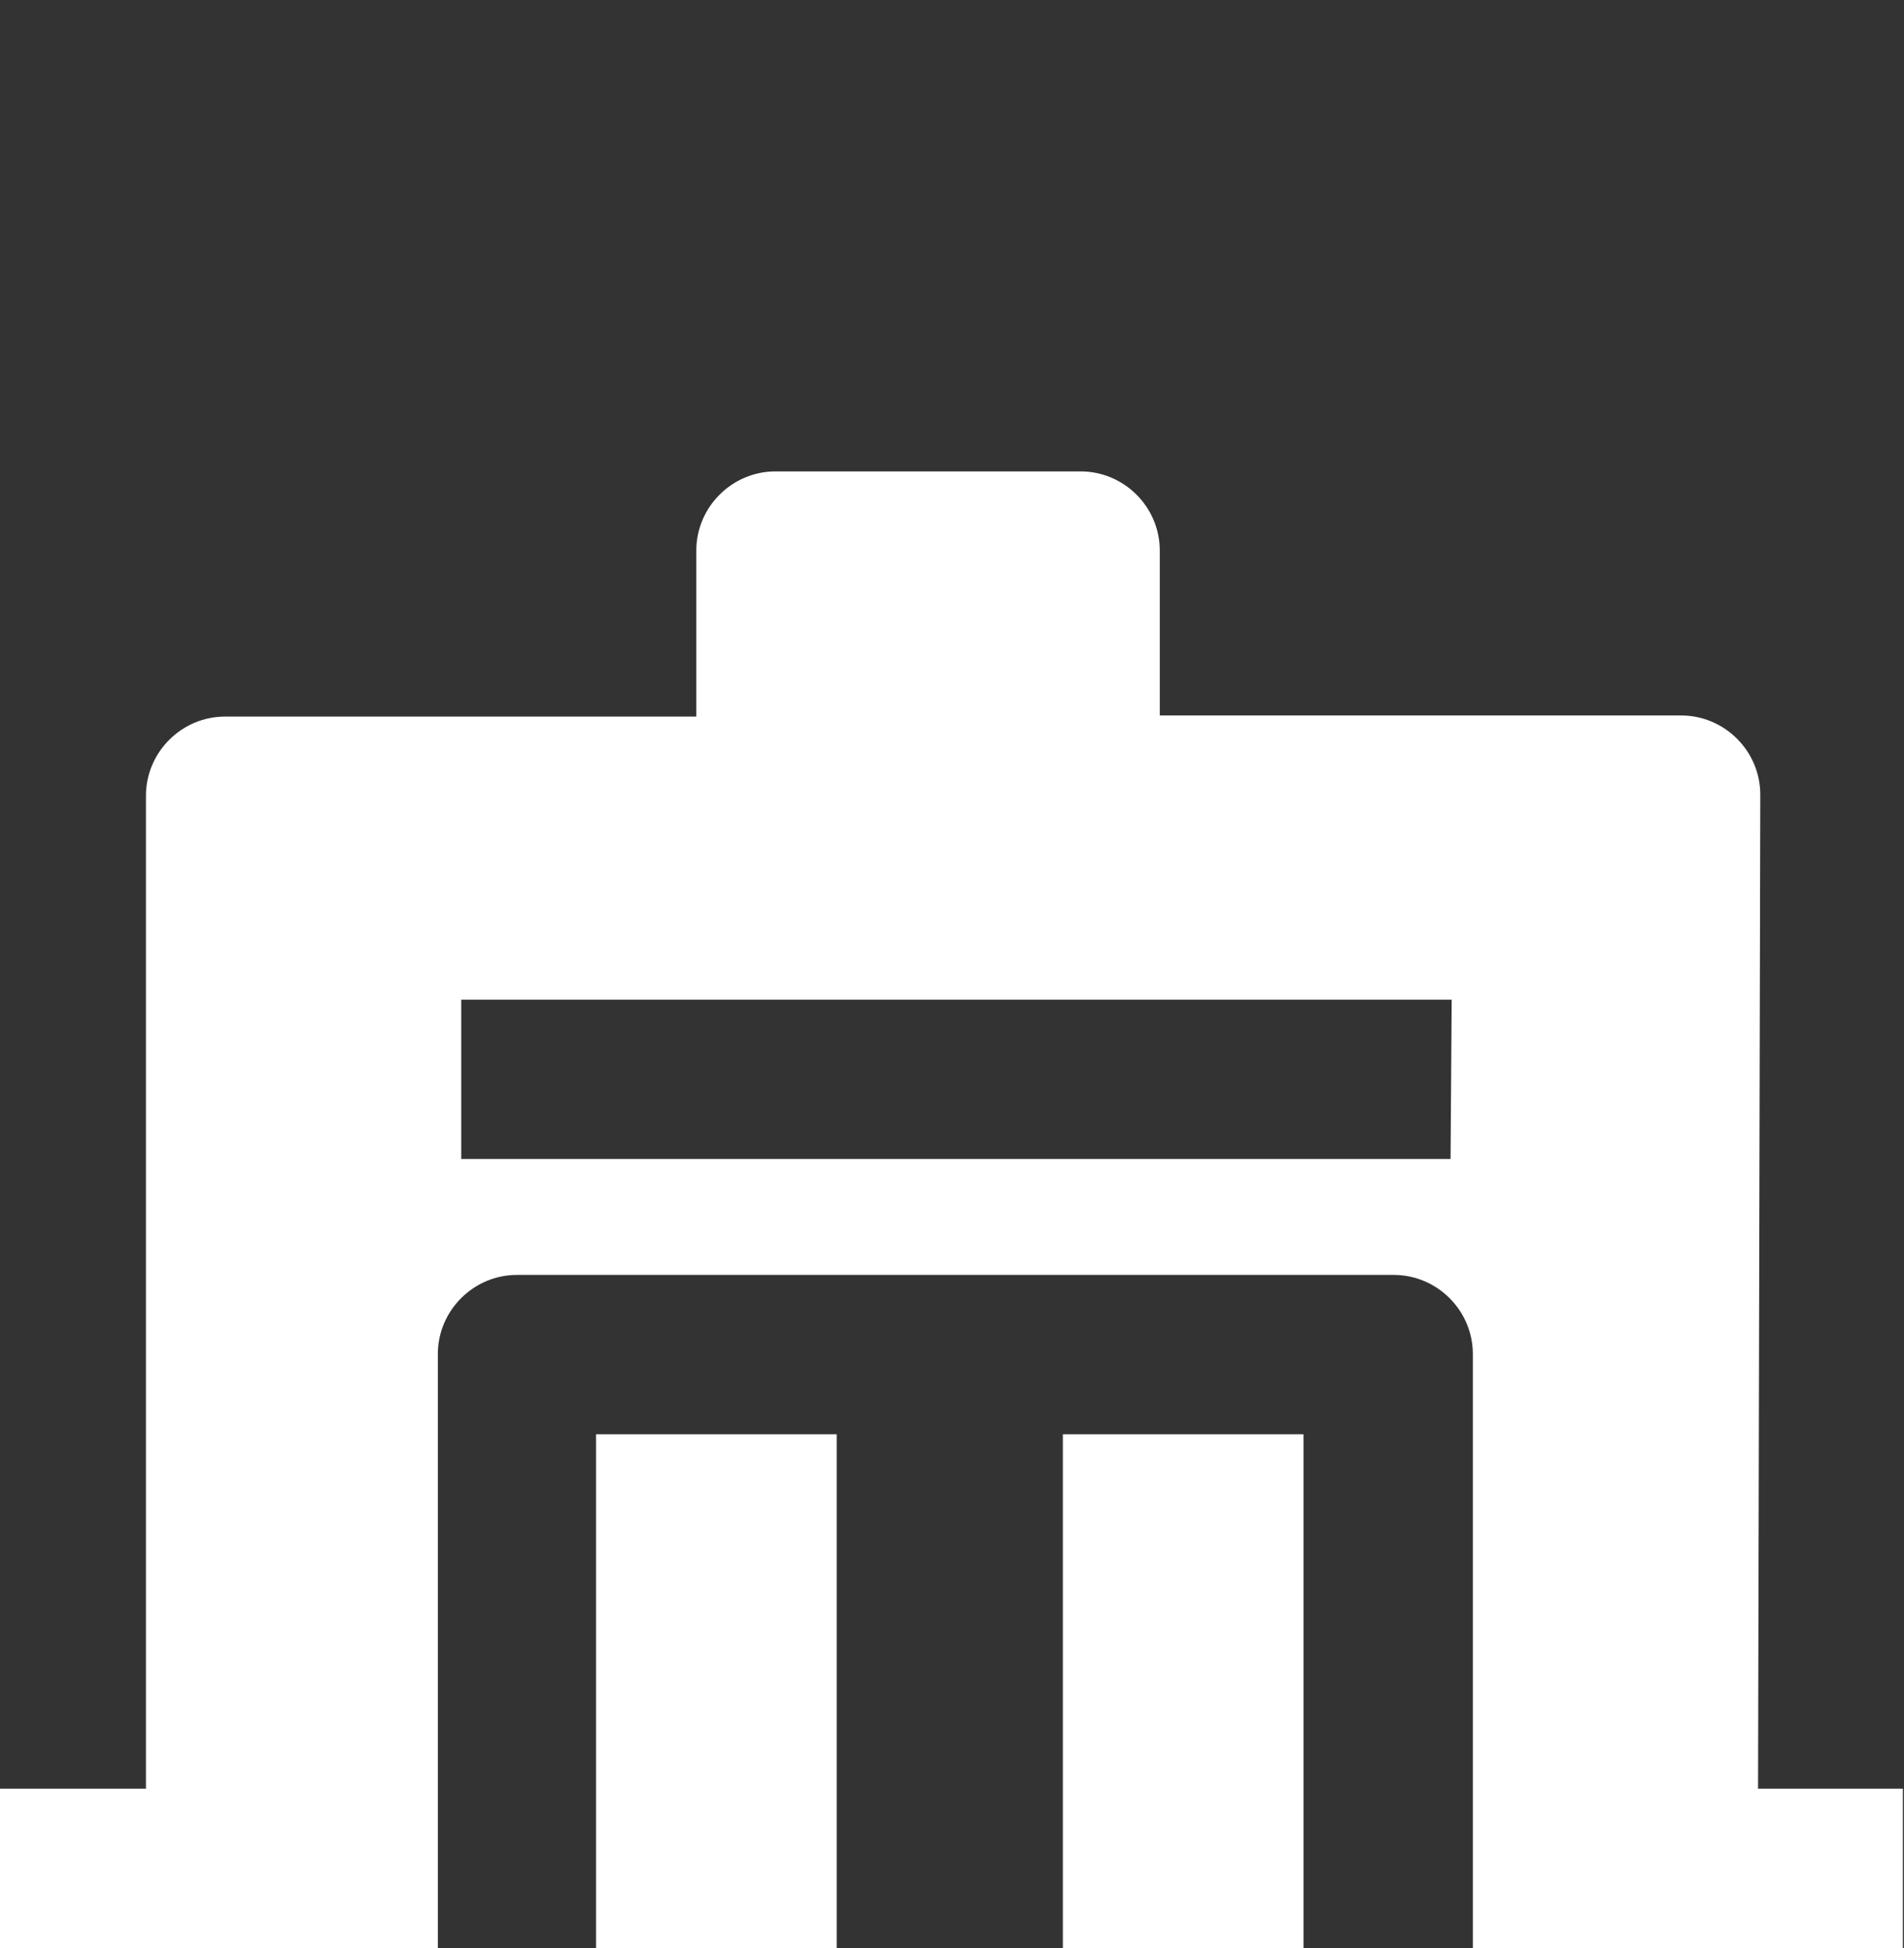
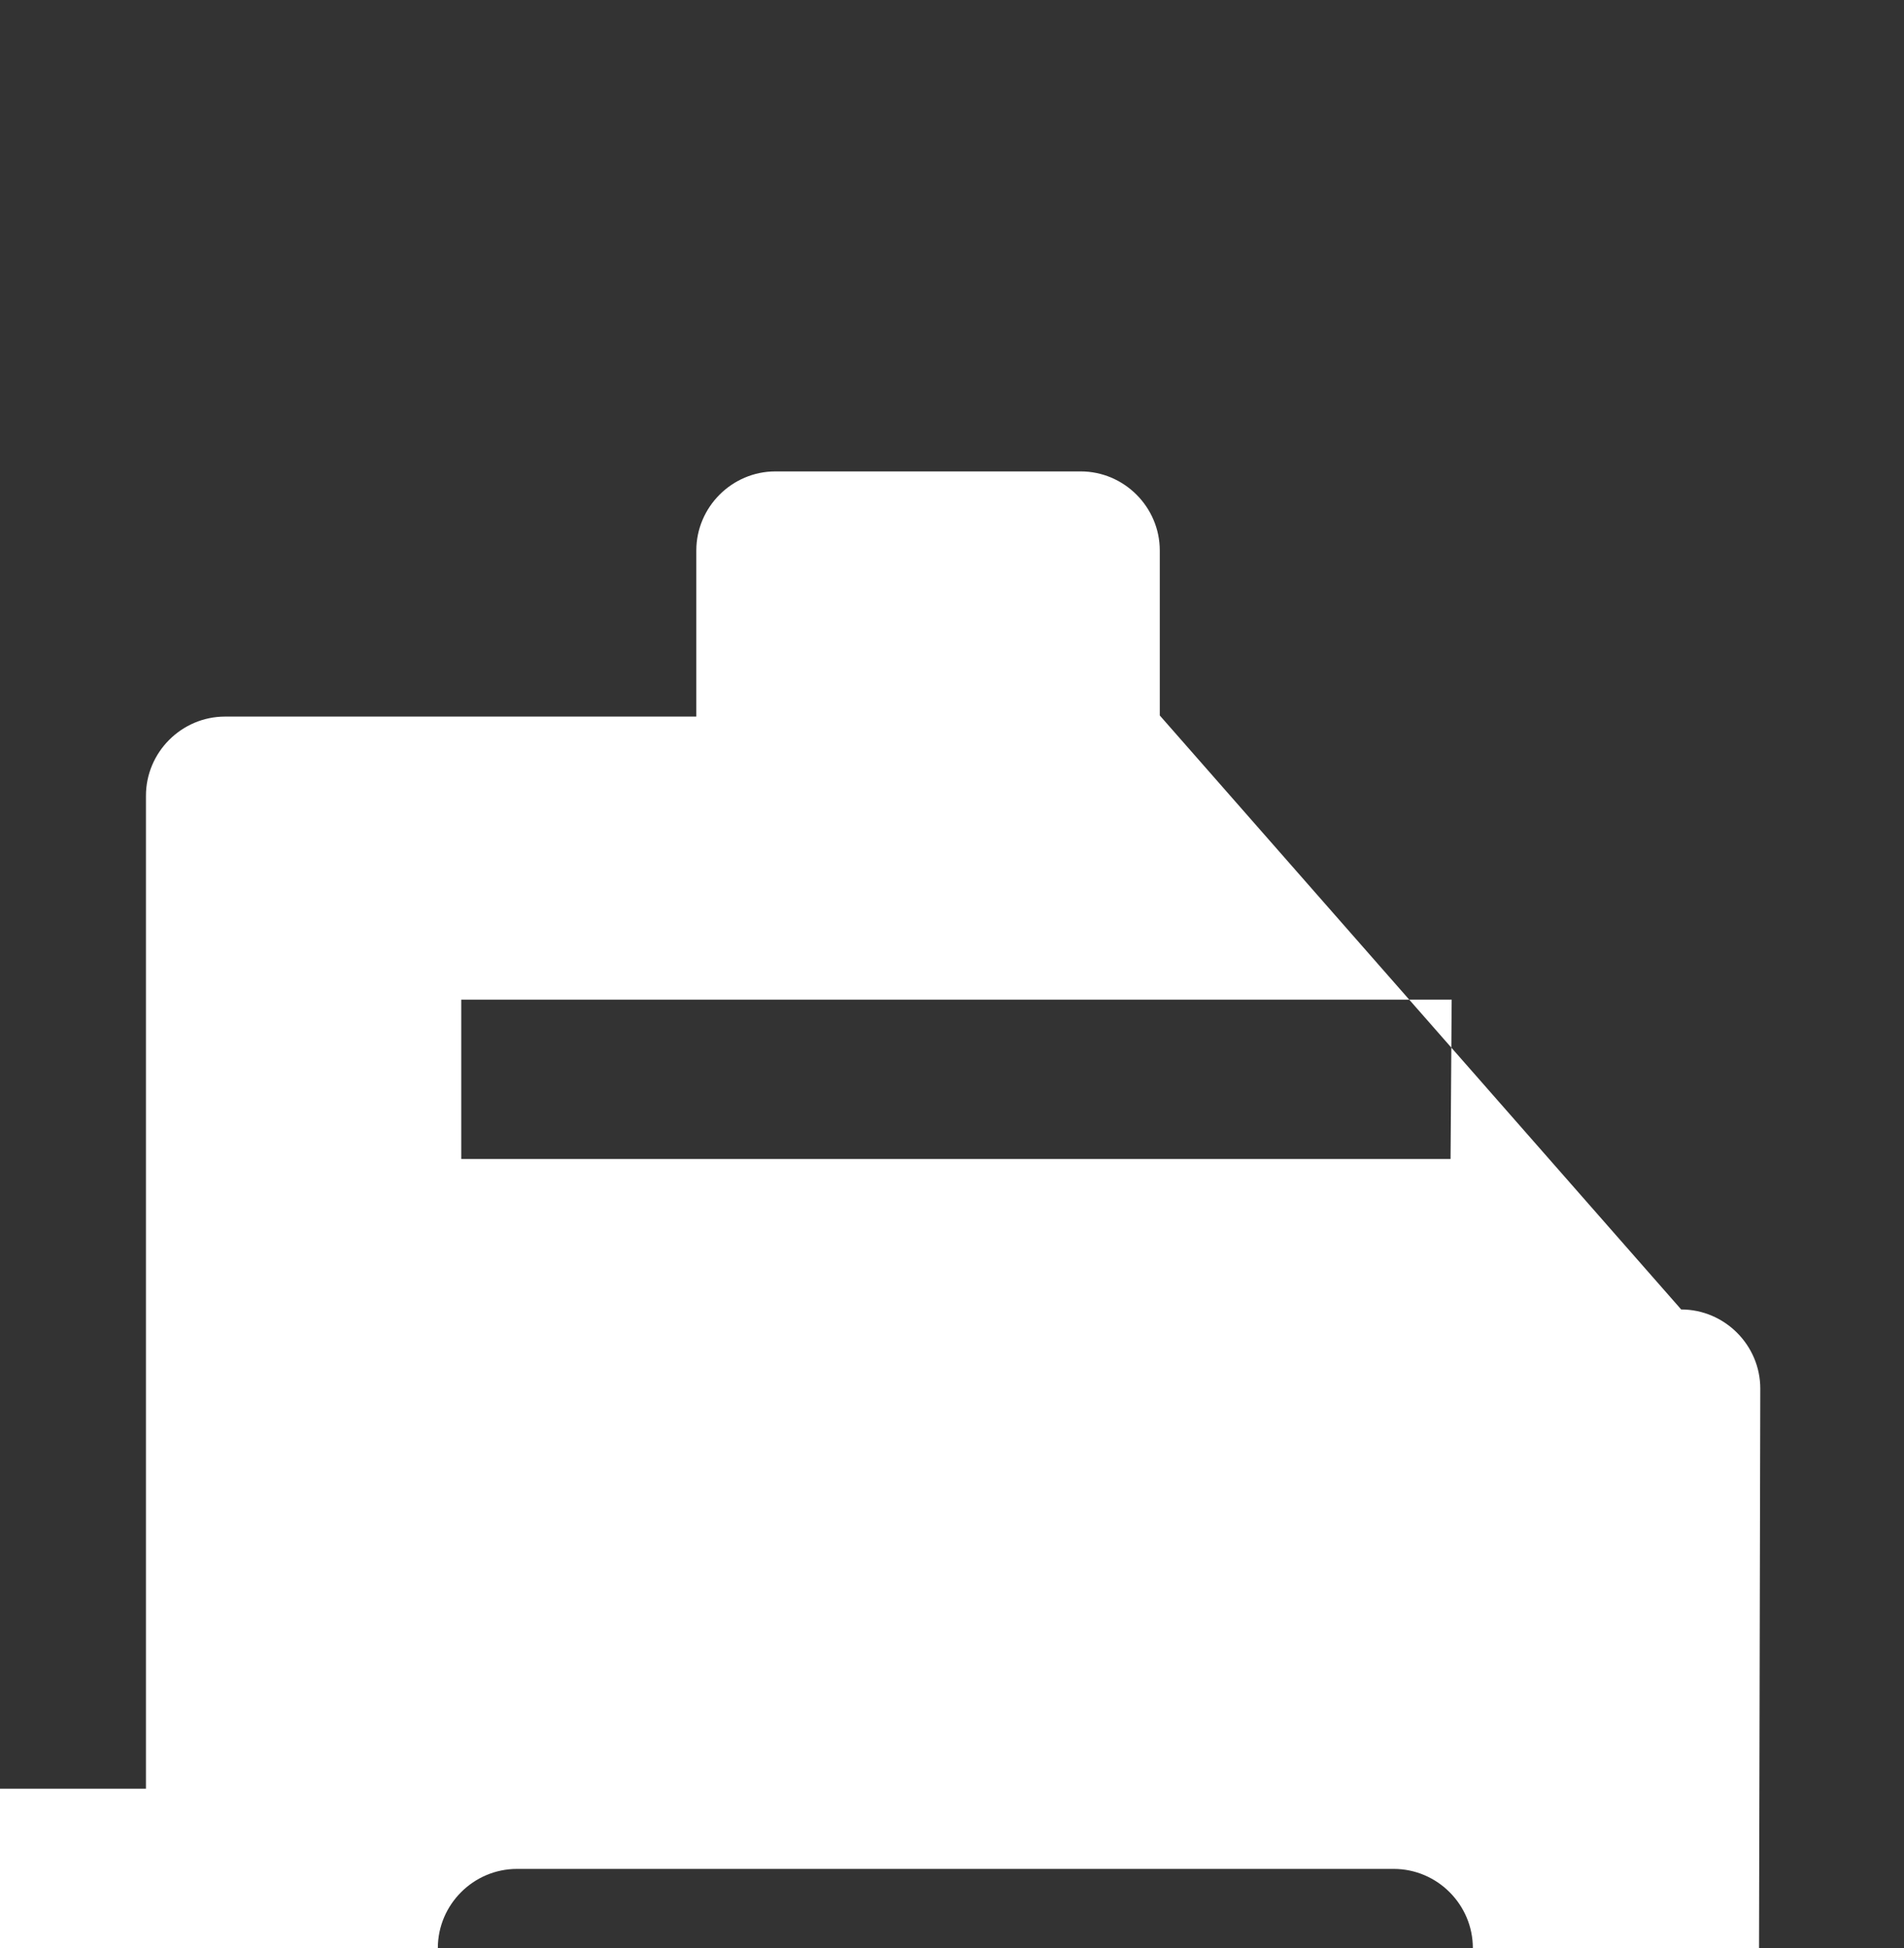
<svg xmlns="http://www.w3.org/2000/svg" version="1.1" id="图层_1" x="0px" y="0px" viewBox="0 0 170.9 174.8" style="enable-background:new 0 0 170.9 174.8;" xml:space="preserve">
  <rect x="0" y="0" width="170.9" height="174.8" fill="#333333" stroke="none" />
  <style type="text/css">
	.st0{fill:#FFFFFF;}
</style>
-   <path class="st0" d="M95.4,128.7H117v46.1H95.4V128.7z M53.5,128.7h21.6v46.1H53.5V128.7z" />
-   <path class="st0" d="M104.1,64.2V49.4c0-3.9-3.2-7.1-7.1-7.1H69.6c-3.9,0-7.1,3.2-7.1,7.1v14.9H20.2c-3.9,0-7.1,3.2-7.1,7.1v89.1H0  v14.3h39.3v-53.3c0-3.9,3.2-7.1,7.1-7.1h78.7c3.9,0,7.1,3.2,7.1,7.1v53.3h38.6v-14.3h-13l0,0l0.2-89.2c0-3.9-3.2-7.1-7.1-7.1   M130.2,104H41.4V89.7h88.9L130.2,104L130.2,104z" />
+   <path class="st0" d="M104.1,64.2V49.4c0-3.9-3.2-7.1-7.1-7.1H69.6c-3.9,0-7.1,3.2-7.1,7.1v14.9H20.2c-3.9,0-7.1,3.2-7.1,7.1v89.1H0  v14.3h39.3c0-3.9,3.2-7.1,7.1-7.1h78.7c3.9,0,7.1,3.2,7.1,7.1v53.3h38.6v-14.3h-13l0,0l0.2-89.2c0-3.9-3.2-7.1-7.1-7.1   M130.2,104H41.4V89.7h88.9L130.2,104L130.2,104z" />
</svg>